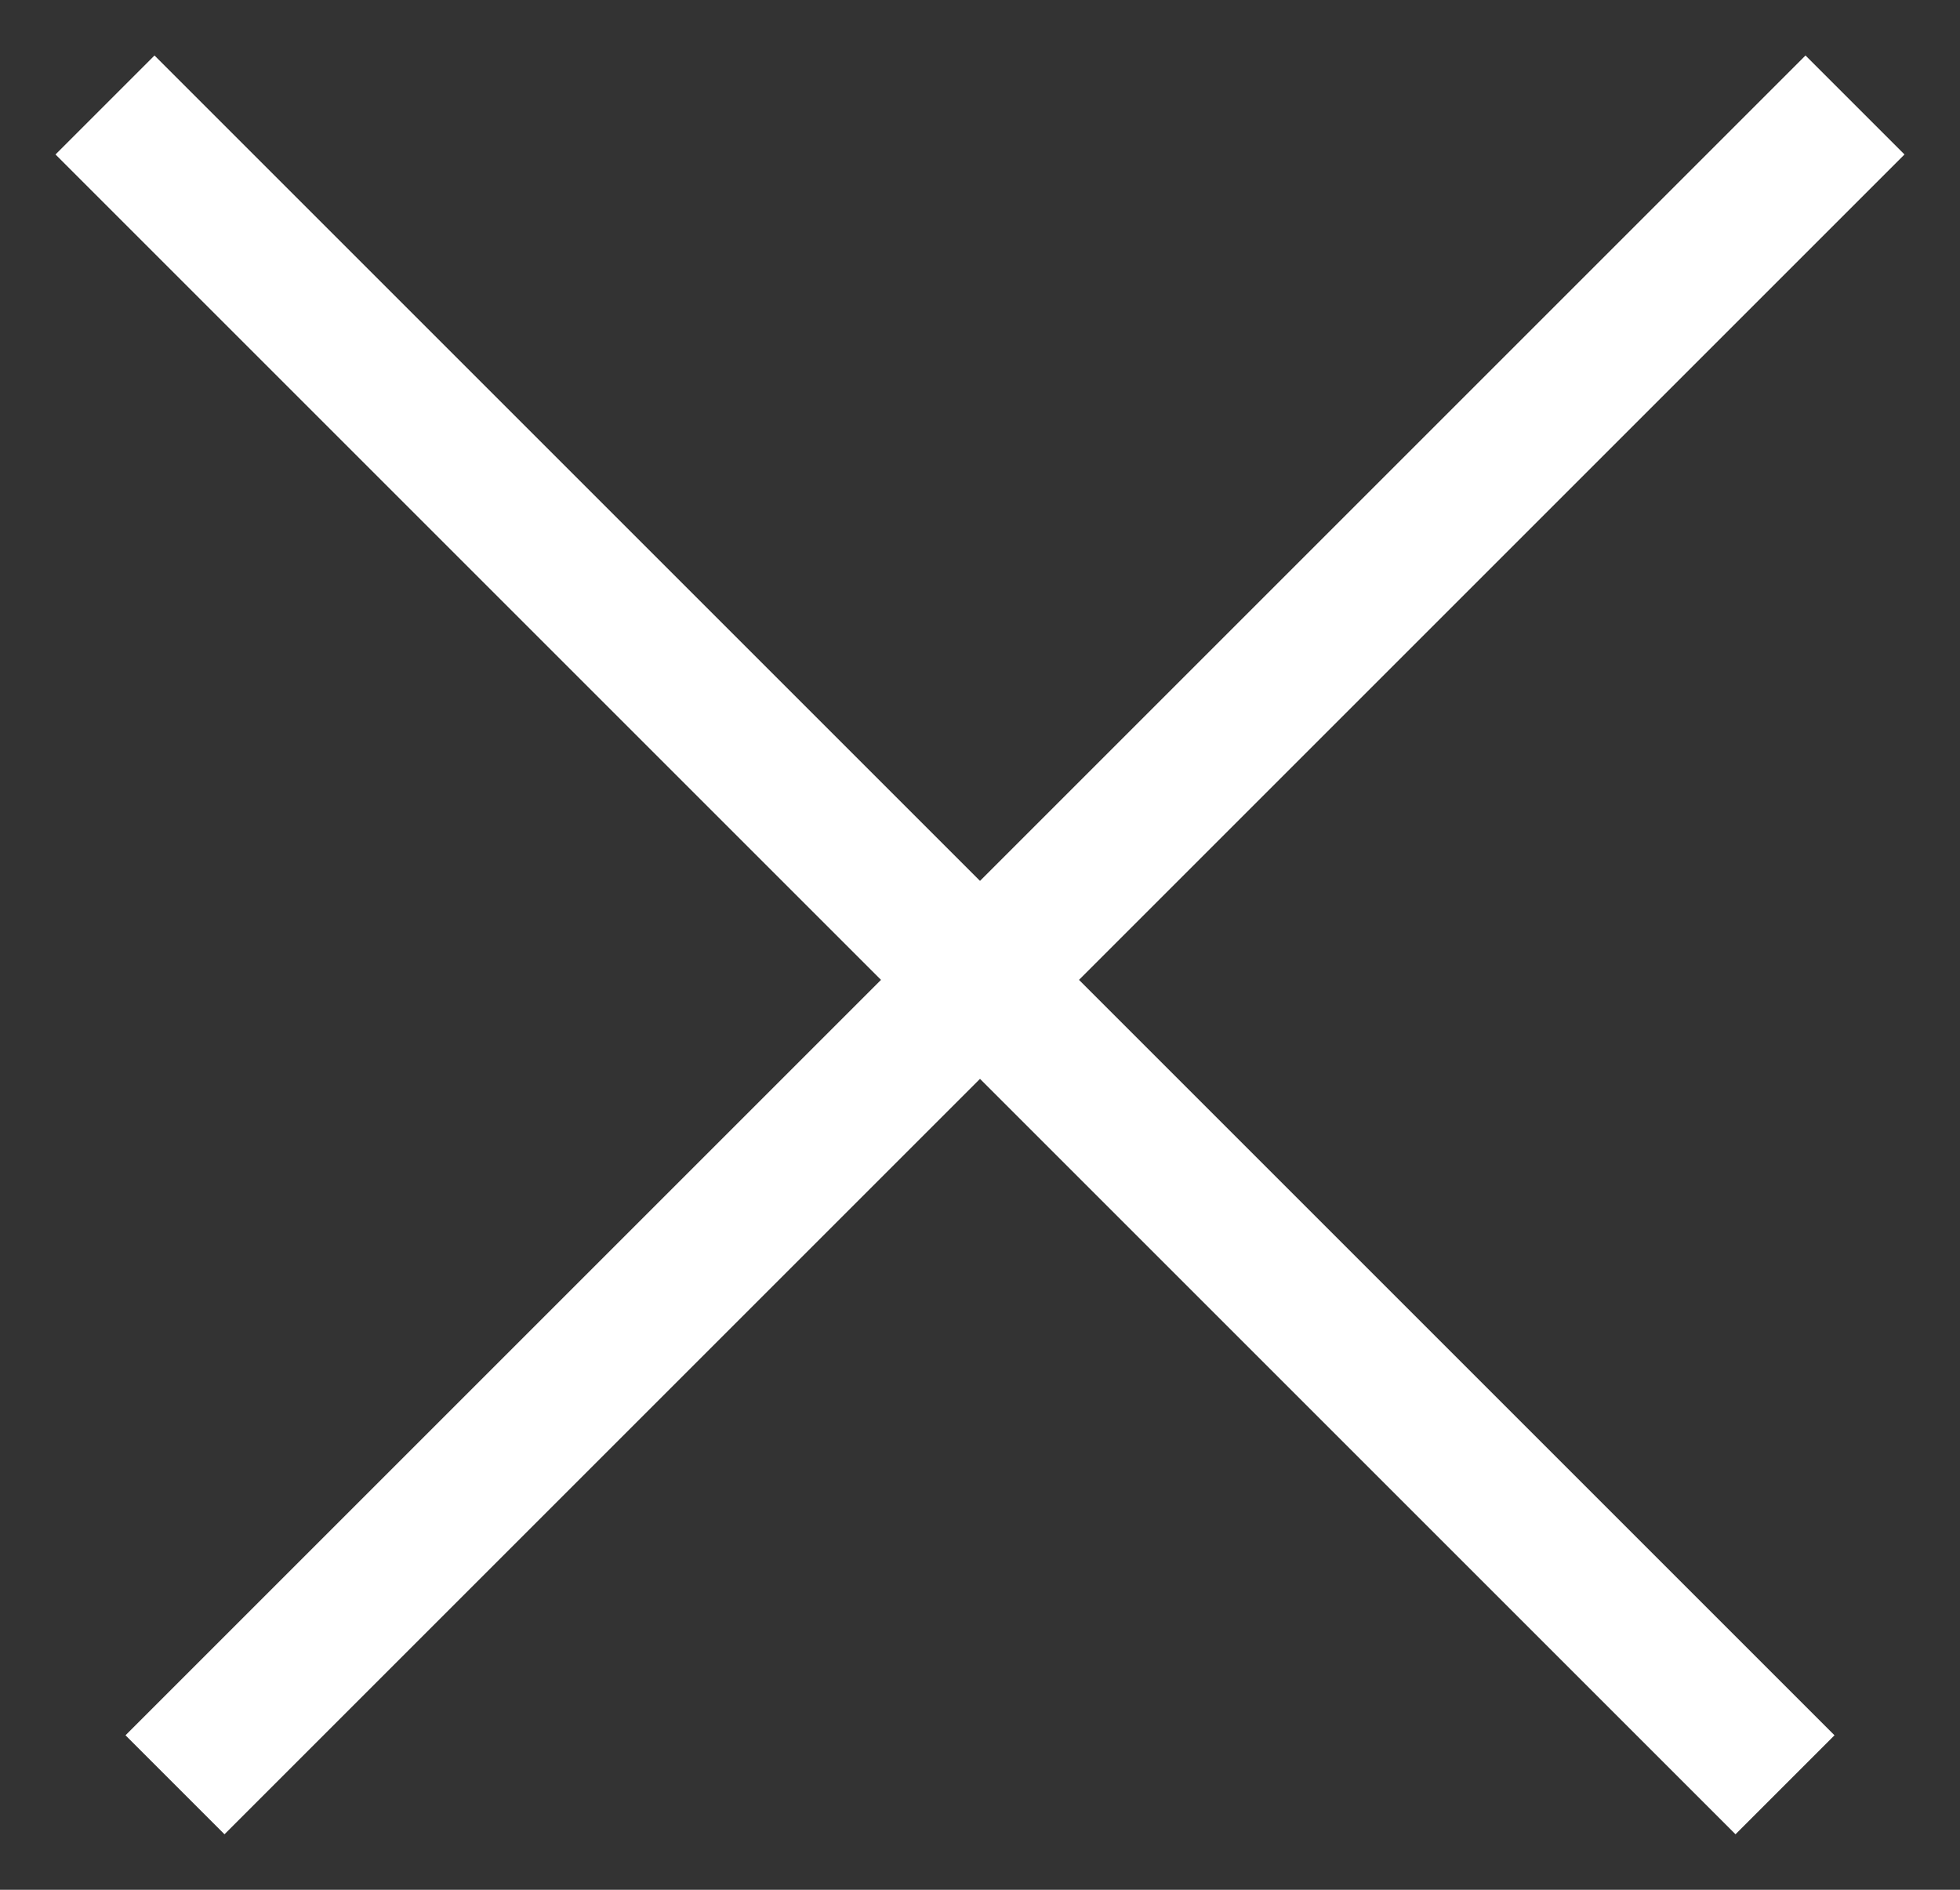
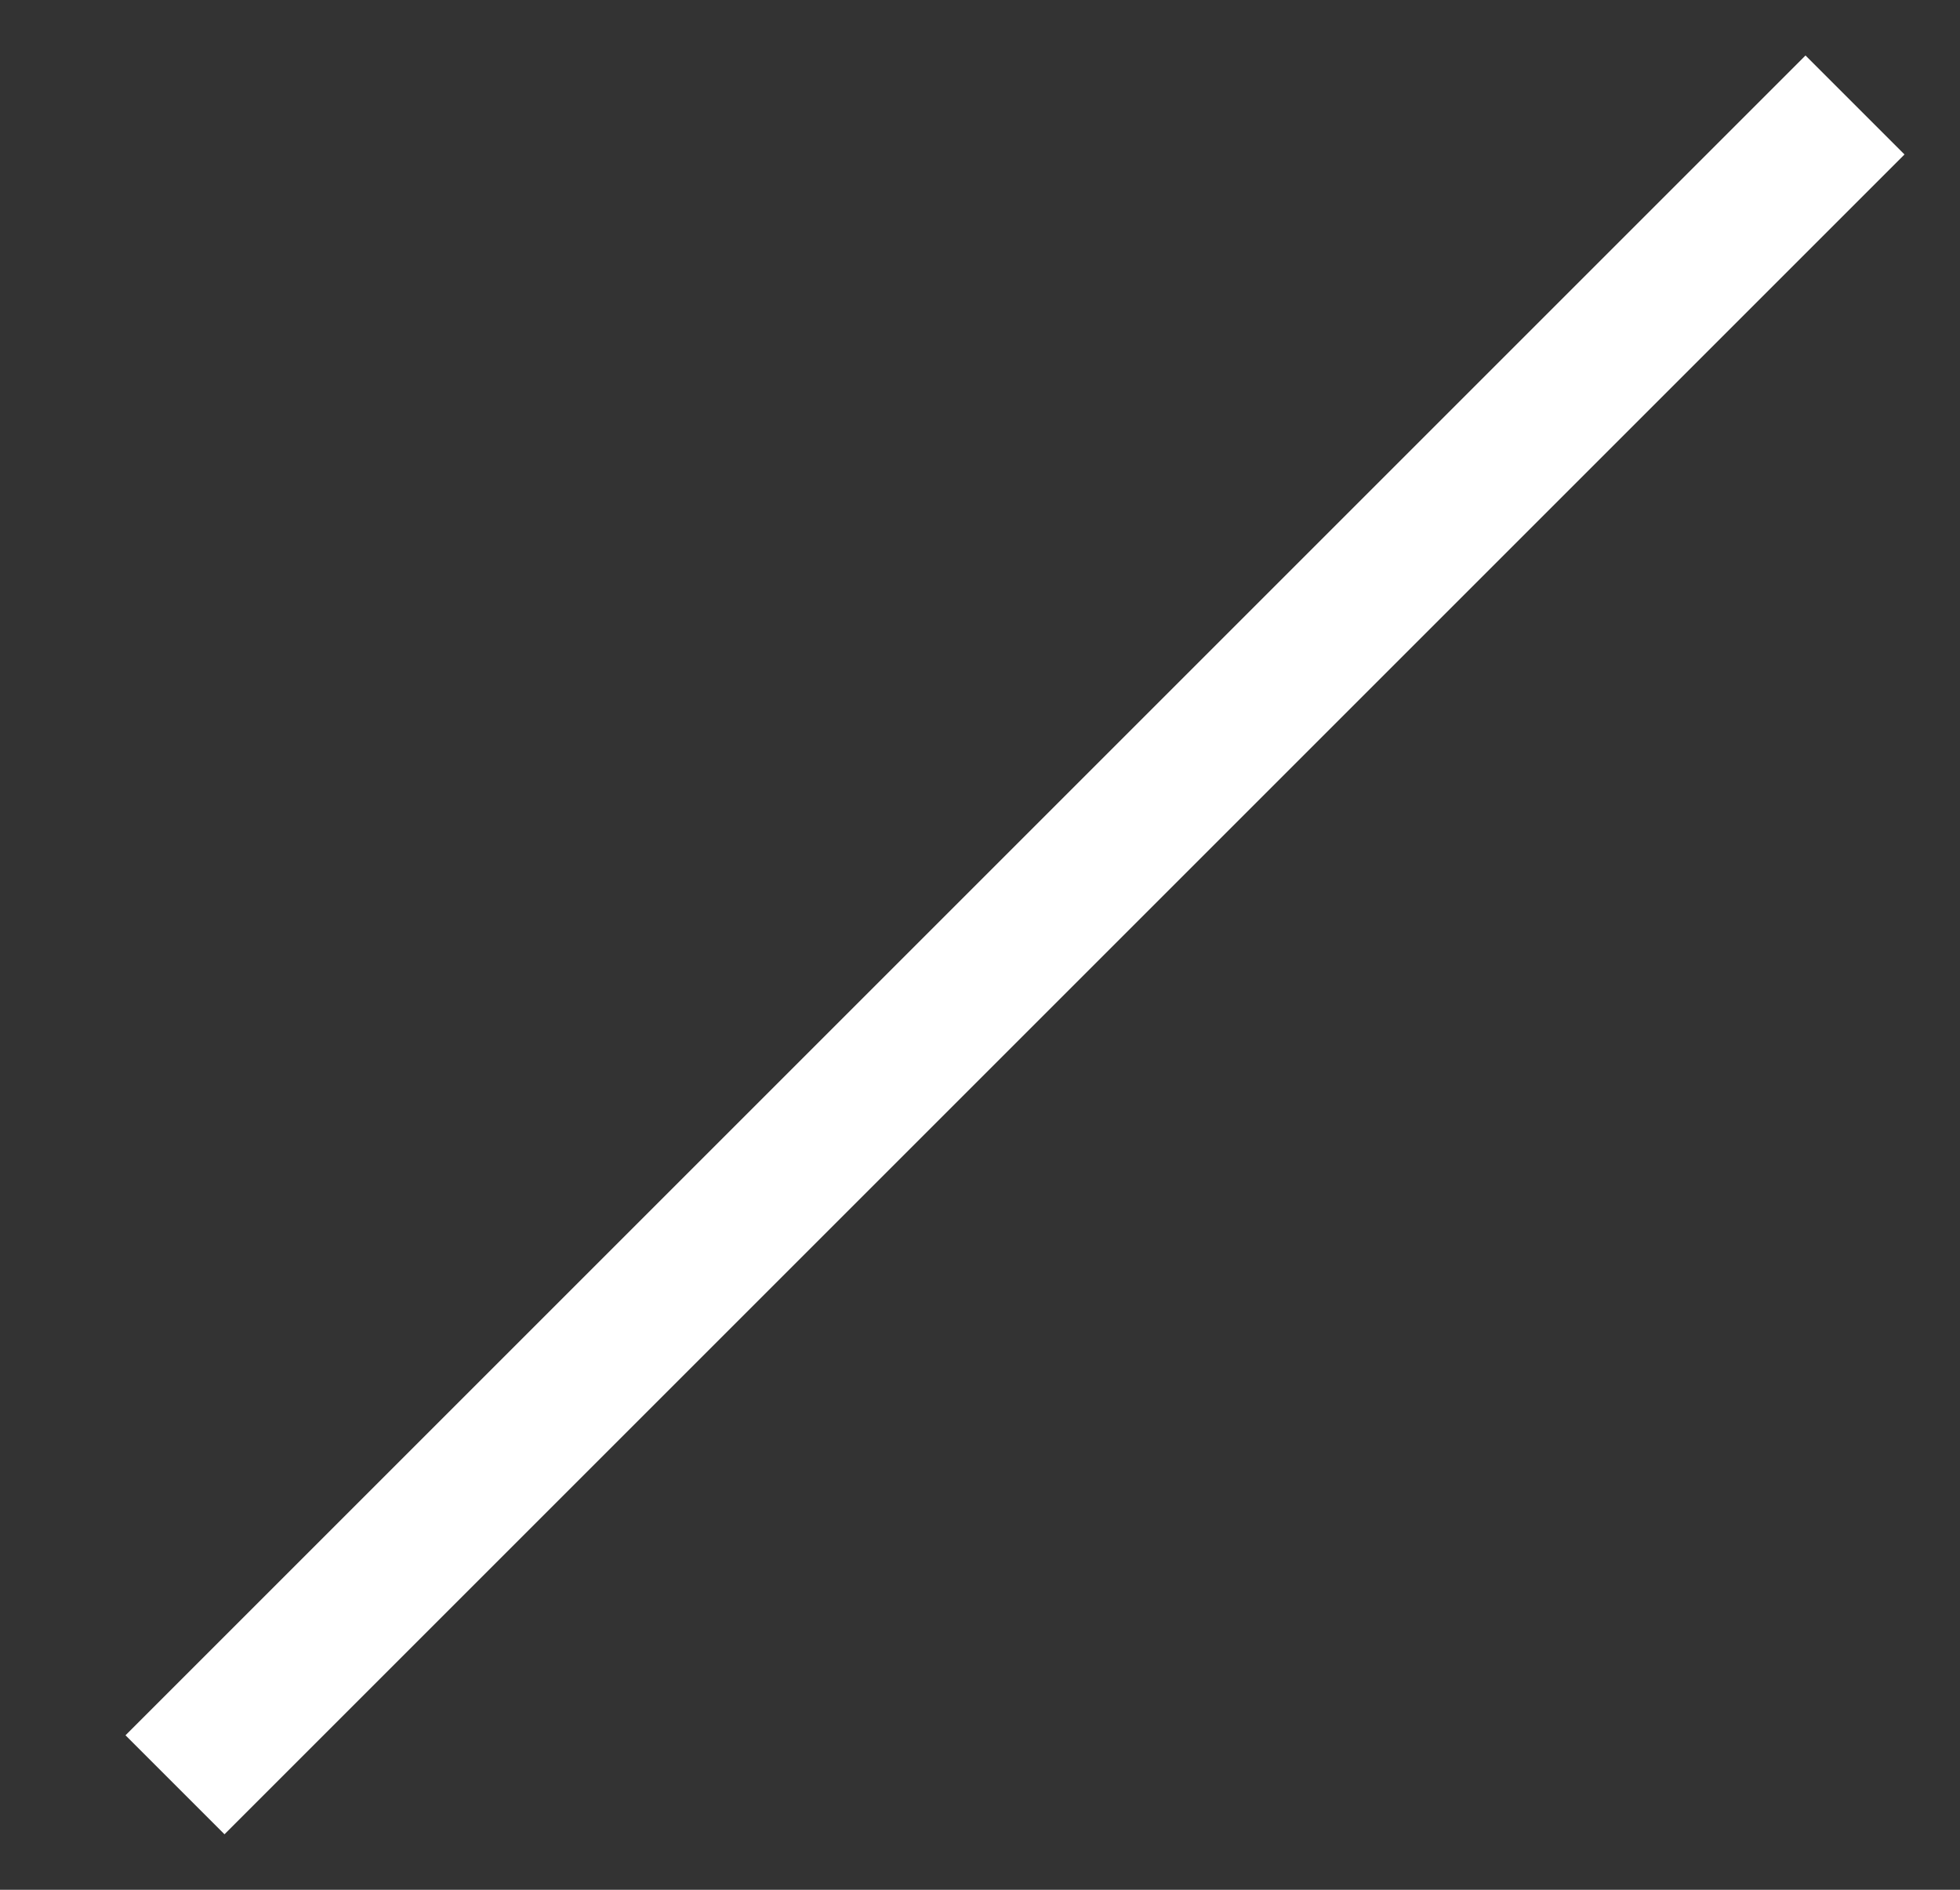
<svg xmlns="http://www.w3.org/2000/svg" width="28px" height="27px" viewBox="0 0 28 27" version="1.1">
  <rect x="0" y="0" width="28" height="27" fill="#333333" stroke="none" />
  <title>Group</title>
  <desc>Created with Sketch.</desc>
  <g id="UI" stroke="none" stroke-width="1" fill="none" fill-rule="evenodd">
    <g id="Desktop_BizKimiz_KurumsalYonetim_InsanKaynaklari_Basvur_Gonderilmedi" transform="translate(-706, -240)" stroke="#FFFFFF" stroke-width="2">
      <g id="Group-3" transform="translate(462, 221)">
        <g id="Group-4" transform="translate(244, 19)">
          <g id="Group" transform="translate(1, 1)">
            <line x1="1.5" y1="24.5" x2="25.5" y2="0.5" id="Line" />
-             <line x1="0.5" y1="24.5" x2="24.5" y2="0.5" id="Line" transform="translate(12.5, 12.5) scale(-1, 1) translate(-12.5, -12.5) " />
          </g>
        </g>
      </g>
    </g>
  </g>
</svg>